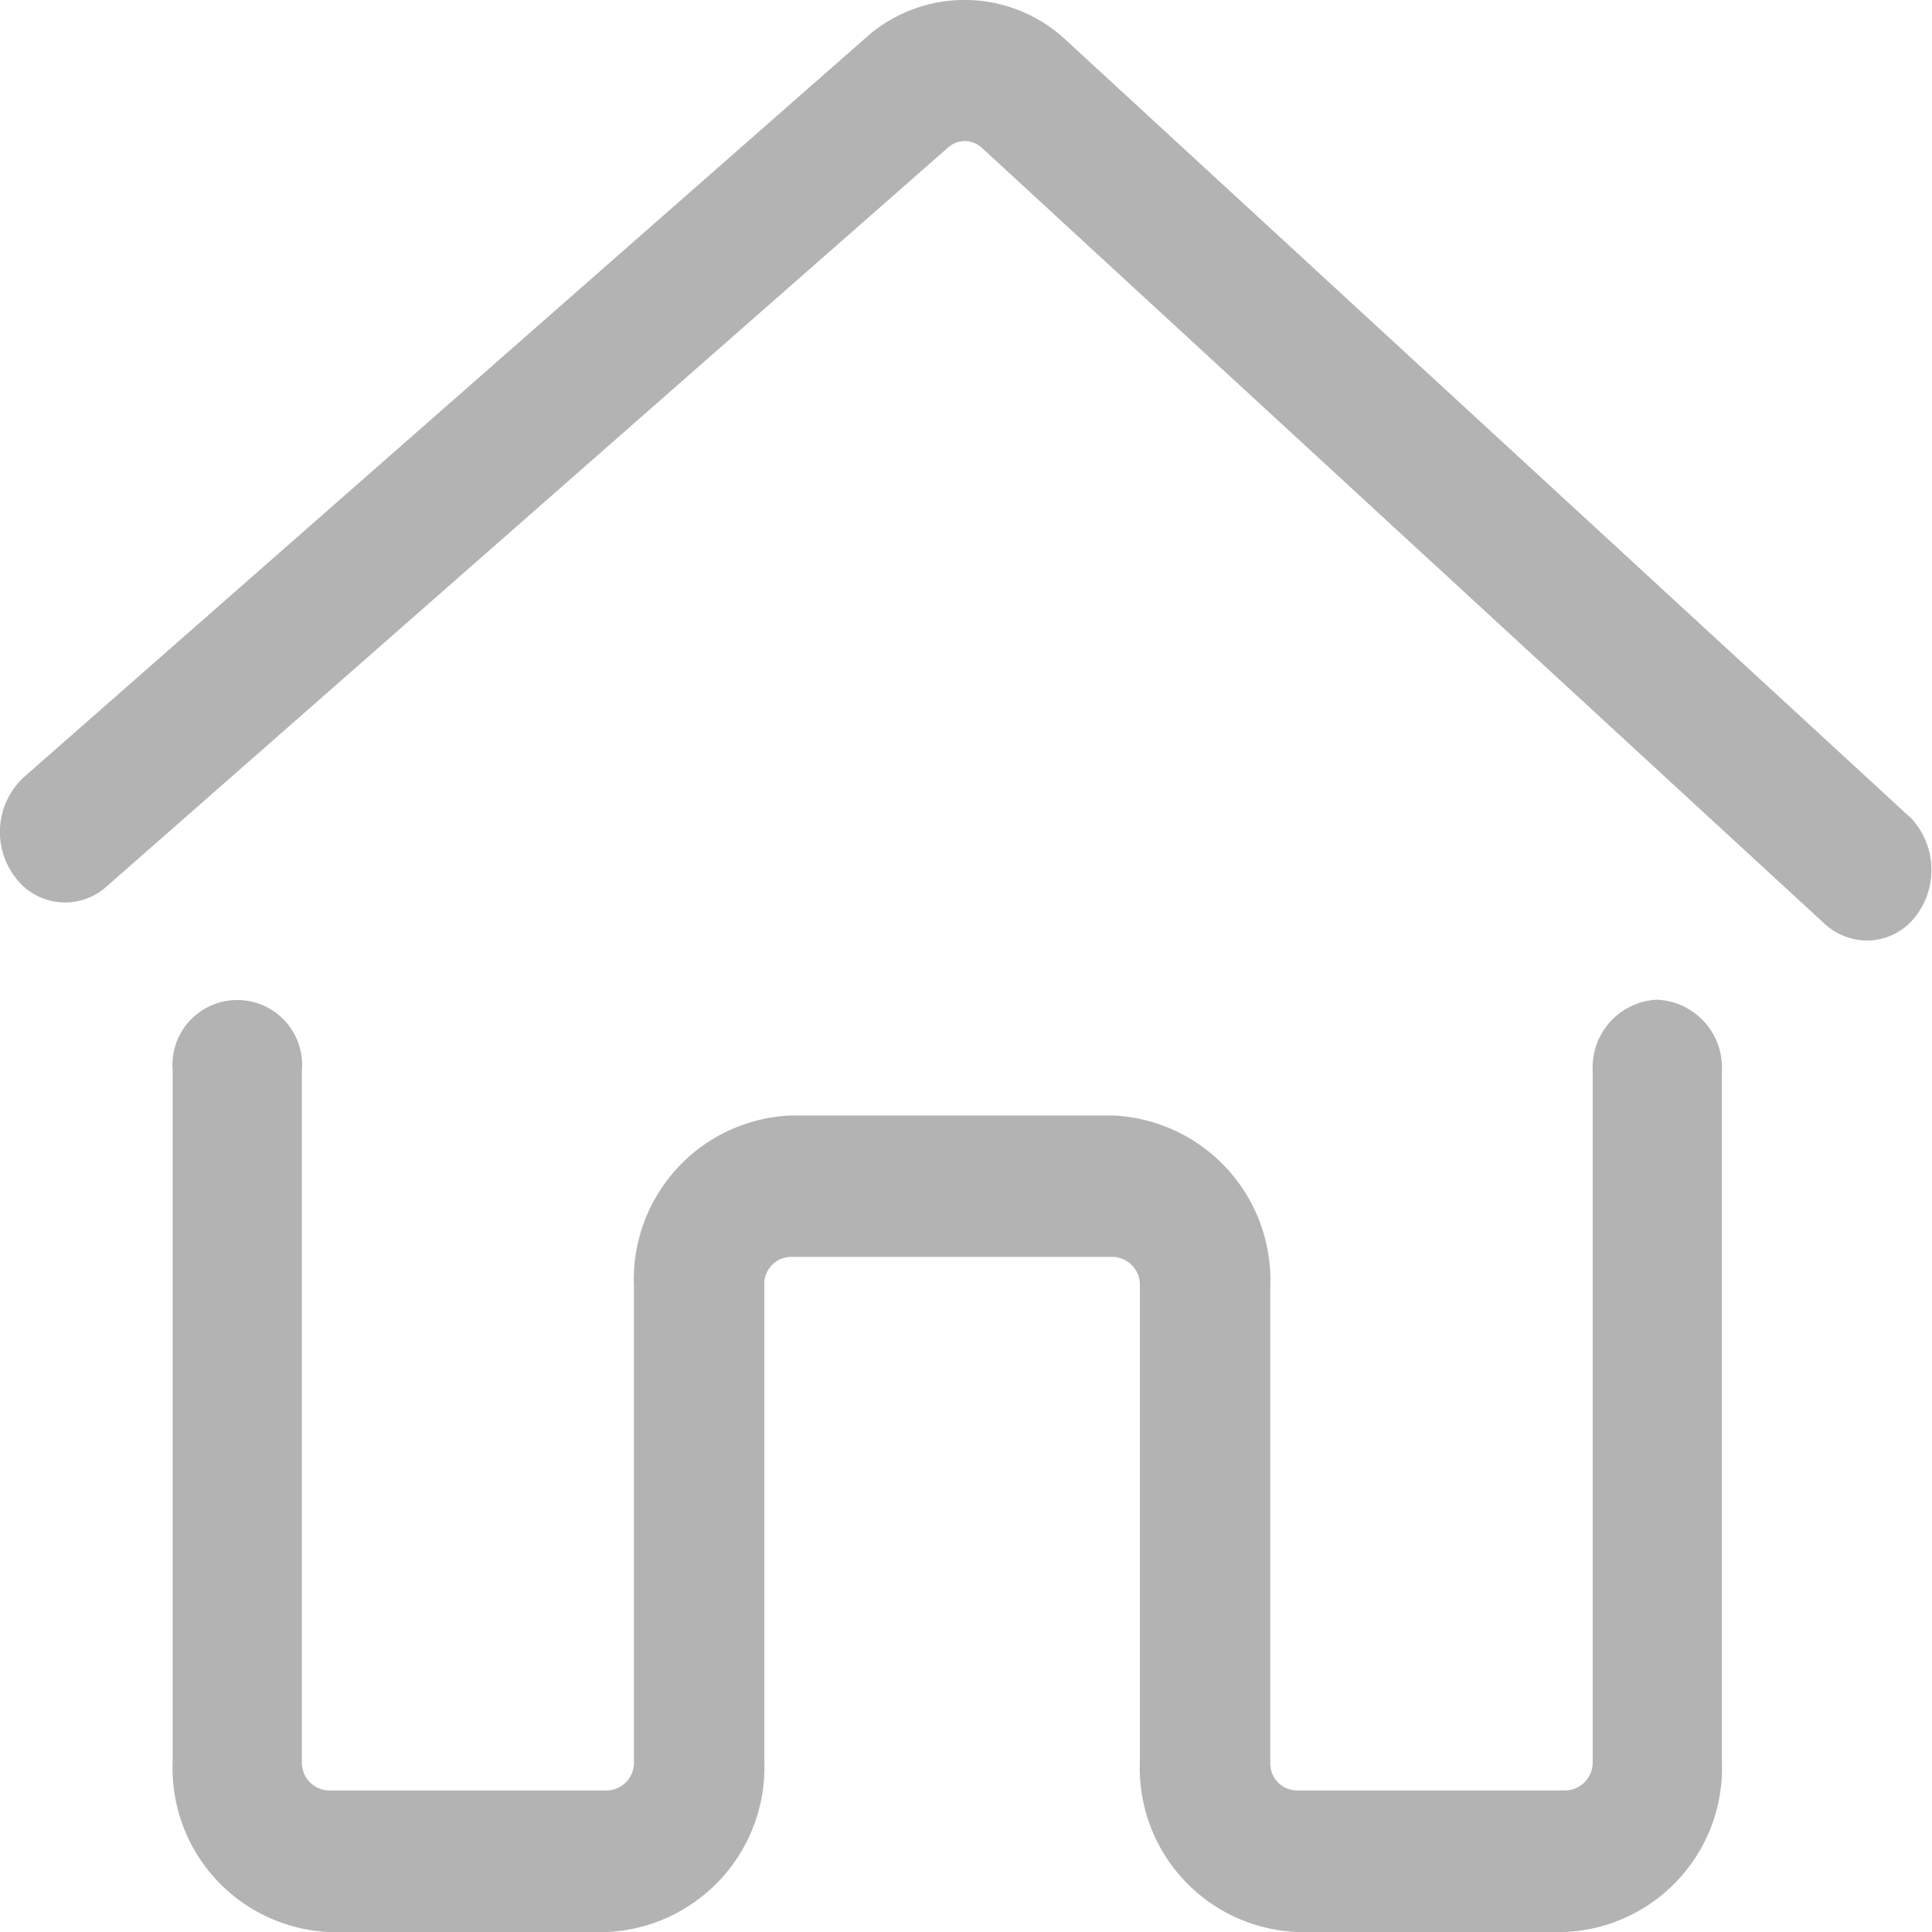
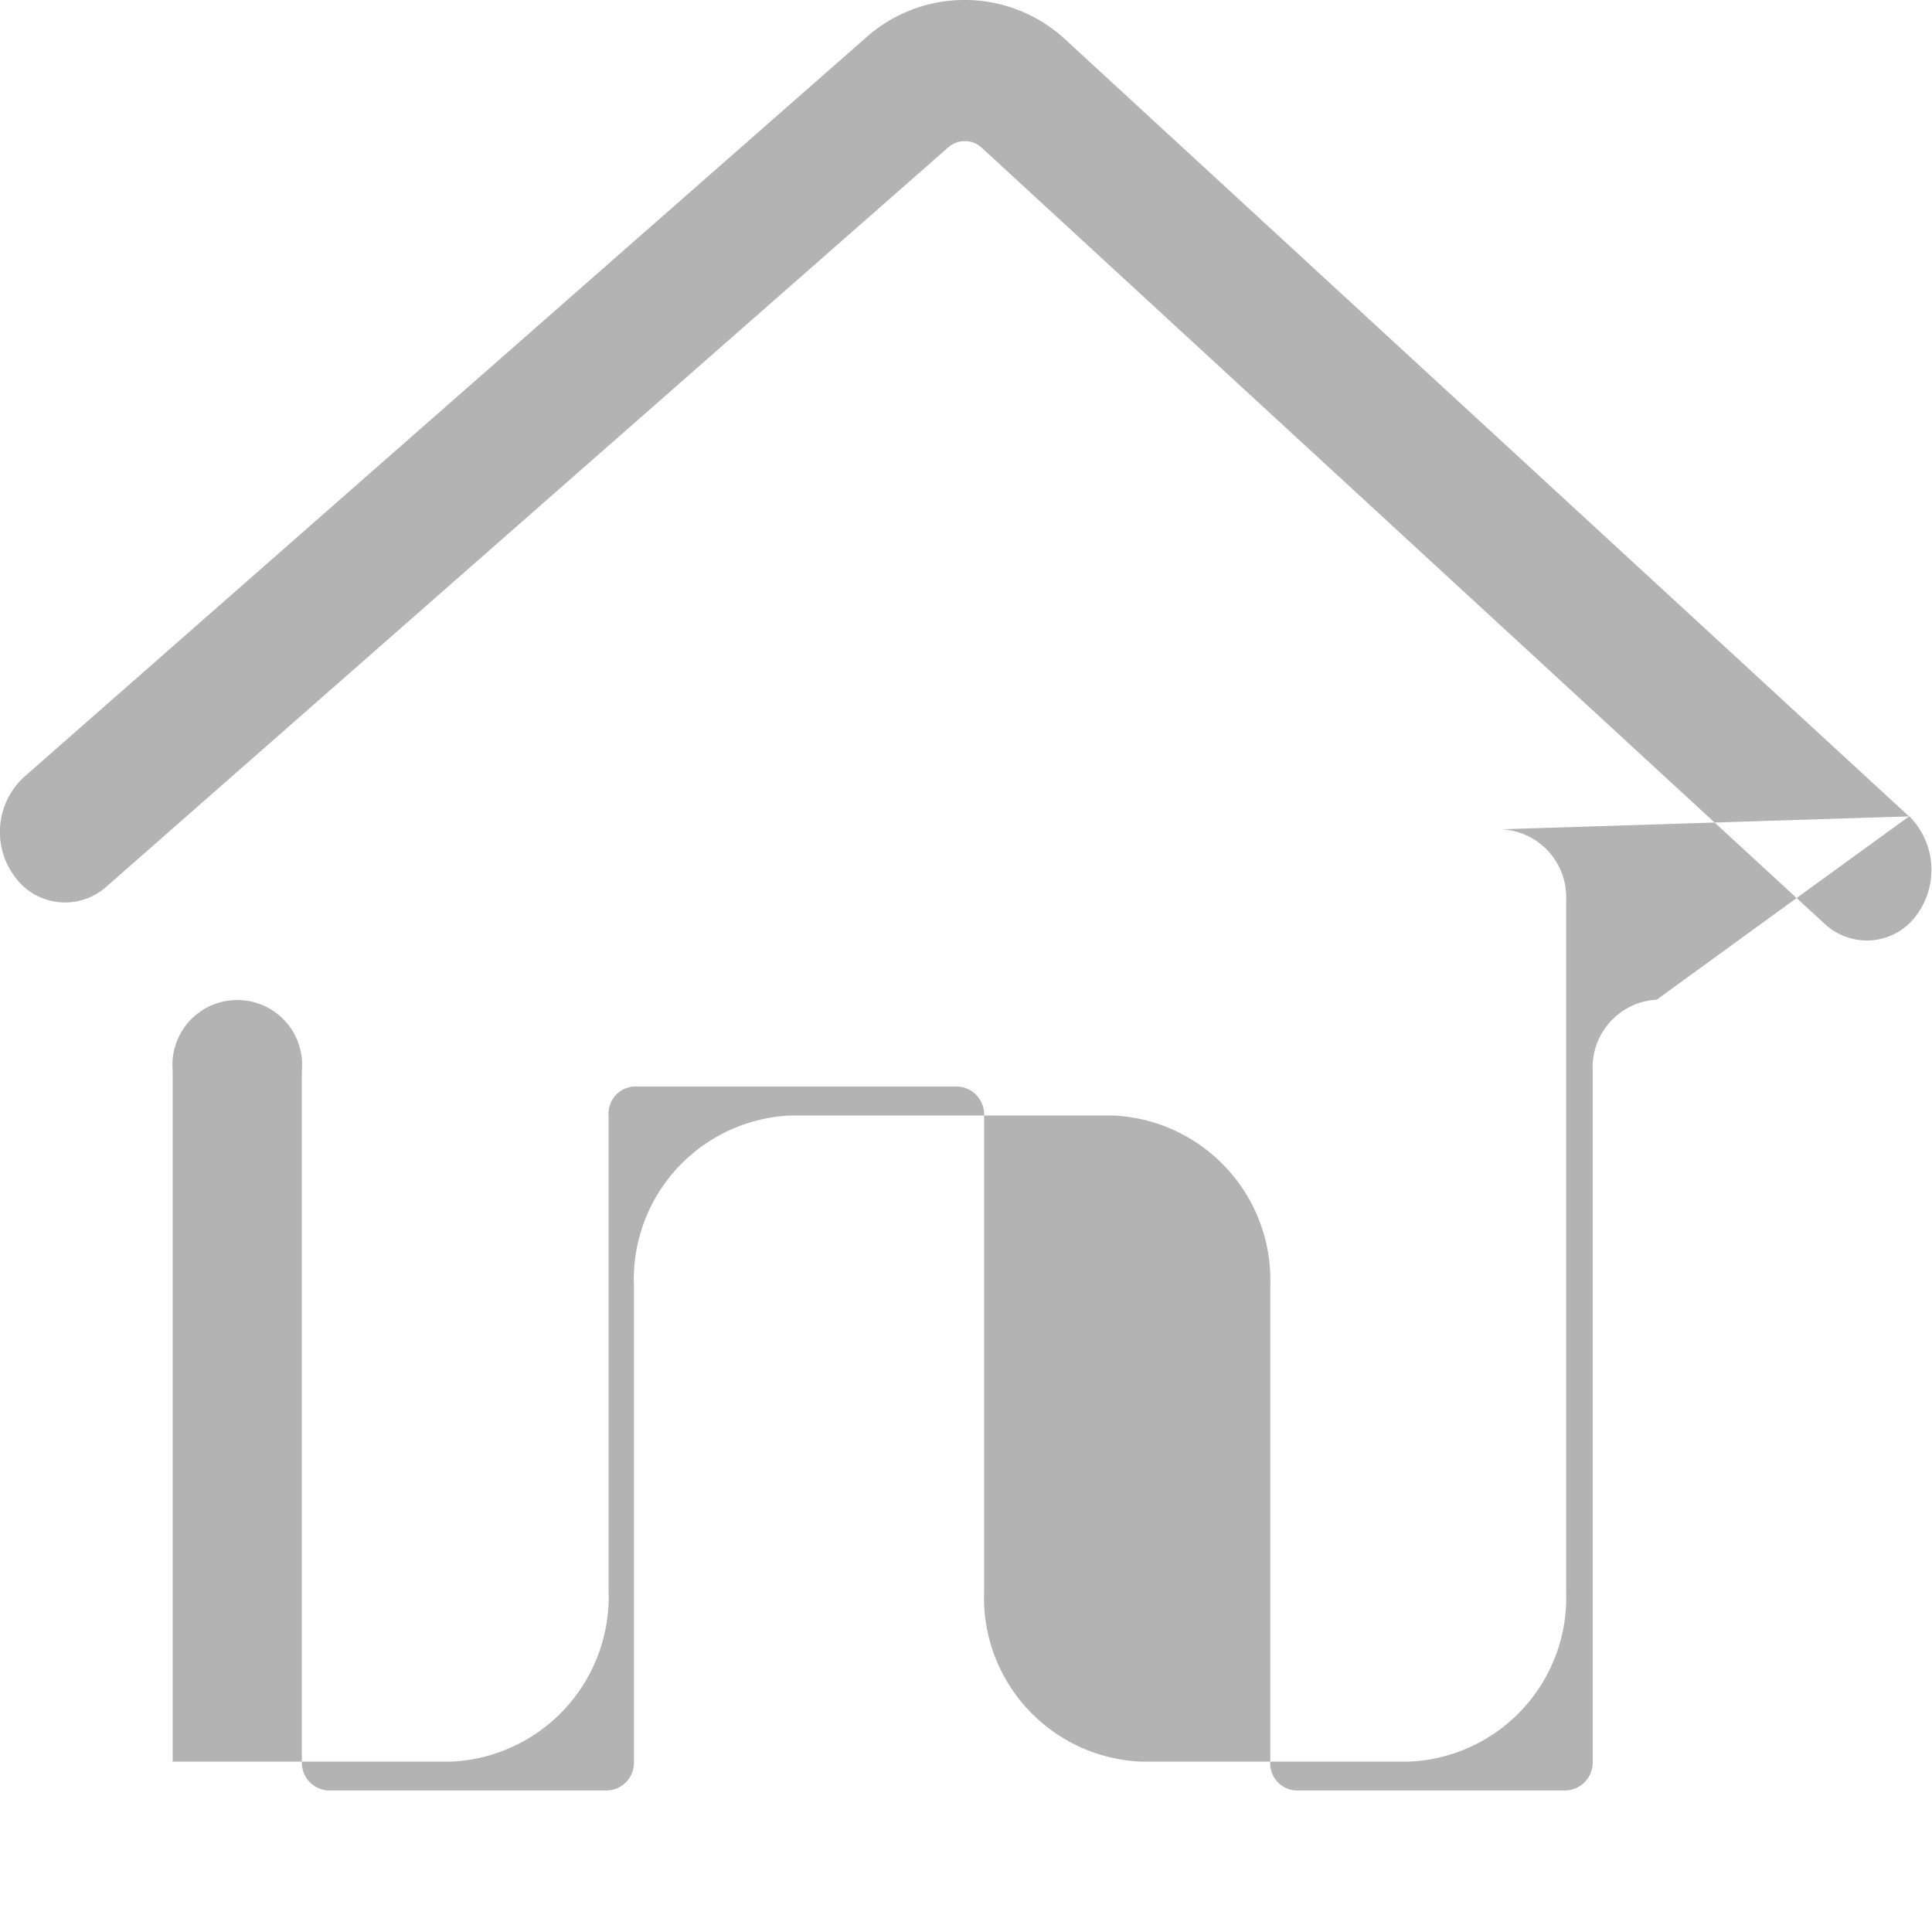
<svg xmlns="http://www.w3.org/2000/svg" width="16" height="16" viewBox="0 0 16 16">
  <defs>
    <style>
      .cls-1 {
        fill-rule: evenodd;
        opacity: 0.3;
      }
    </style>
  </defs>
-   <path id="形状_22" data-name="形状 22" class="cls-1" d="M1115.81,110.761l-6.98-6.427a1.226,1.226,0,0,0-1.66-.021l-6.97,6.121a0.618,0.618,0,0,0-.08.823,0.513,0.513,0,0,0,.76.087l6.97-6.121a0.207,0.207,0,0,1,.28,0l6.98,6.427a0.521,0.521,0,0,0,.35.139,0.508,0.508,0,0,0,.41-0.208,0.629,0.629,0,0,0-.06-0.823h0Zm0,0-2.09,1.518a0.561,0.561,0,0,0-.53.586v5.724a0.232,0.232,0,0,1-.23.239h-2.22a0.224,0.224,0,0,1-.22-0.239v-3.94a1.365,1.365,0,0,0-1.3-1.411h-2.67a1.358,1.358,0,0,0-1.3,1.411v3.94a0.23,0.23,0,0,1-.22.239h-2.31a0.23,0.23,0,0,1-.22-0.239v-5.724a0.537,0.537,0,1,0-1.07,0v5.724a1.358,1.358,0,0,0,1.29,1.411h2.31a1.366,1.366,0,0,0,1.3-1.411v-3.94a0.224,0.224,0,0,1,.22-0.24h2.67a0.231,0.231,0,0,1,.22.24v3.94a1.359,1.359,0,0,0,1.3,1.411h2.22a1.359,1.359,0,0,0,1.3-1.411v-5.724a0.562,0.562,0,0,0-.54-0.586h0Zm0,0" transform="translate(-1100 -104)" />
+   <path id="形状_22" data-name="形状 22" class="cls-1" d="M1115.81,110.761l-6.98-6.427a1.226,1.226,0,0,0-1.66-.021l-6.97,6.121a0.618,0.618,0,0,0-.08.823,0.513,0.513,0,0,0,.76.087l6.97-6.121a0.207,0.207,0,0,1,.28,0l6.98,6.427a0.521,0.521,0,0,0,.35.139,0.508,0.508,0,0,0,.41-0.208,0.629,0.629,0,0,0-.06-0.823h0Zm0,0-2.09,1.518a0.561,0.561,0,0,0-.53.586v5.724a0.232,0.232,0,0,1-.23.239h-2.22a0.224,0.224,0,0,1-.22-0.239v-3.94a1.365,1.365,0,0,0-1.3-1.411h-2.67a1.358,1.358,0,0,0-1.3,1.411v3.94a0.23,0.23,0,0,1-.22.239h-2.31a0.23,0.23,0,0,1-.22-0.239v-5.724a0.537,0.537,0,1,0-1.07,0v5.724h2.31a1.366,1.366,0,0,0,1.3-1.411v-3.94a0.224,0.224,0,0,1,.22-0.24h2.67a0.231,0.231,0,0,1,.22.24v3.94a1.359,1.359,0,0,0,1.3,1.411h2.22a1.359,1.359,0,0,0,1.3-1.411v-5.724a0.562,0.562,0,0,0-.54-0.586h0Zm0,0" transform="translate(-1100 -104)" />
</svg>